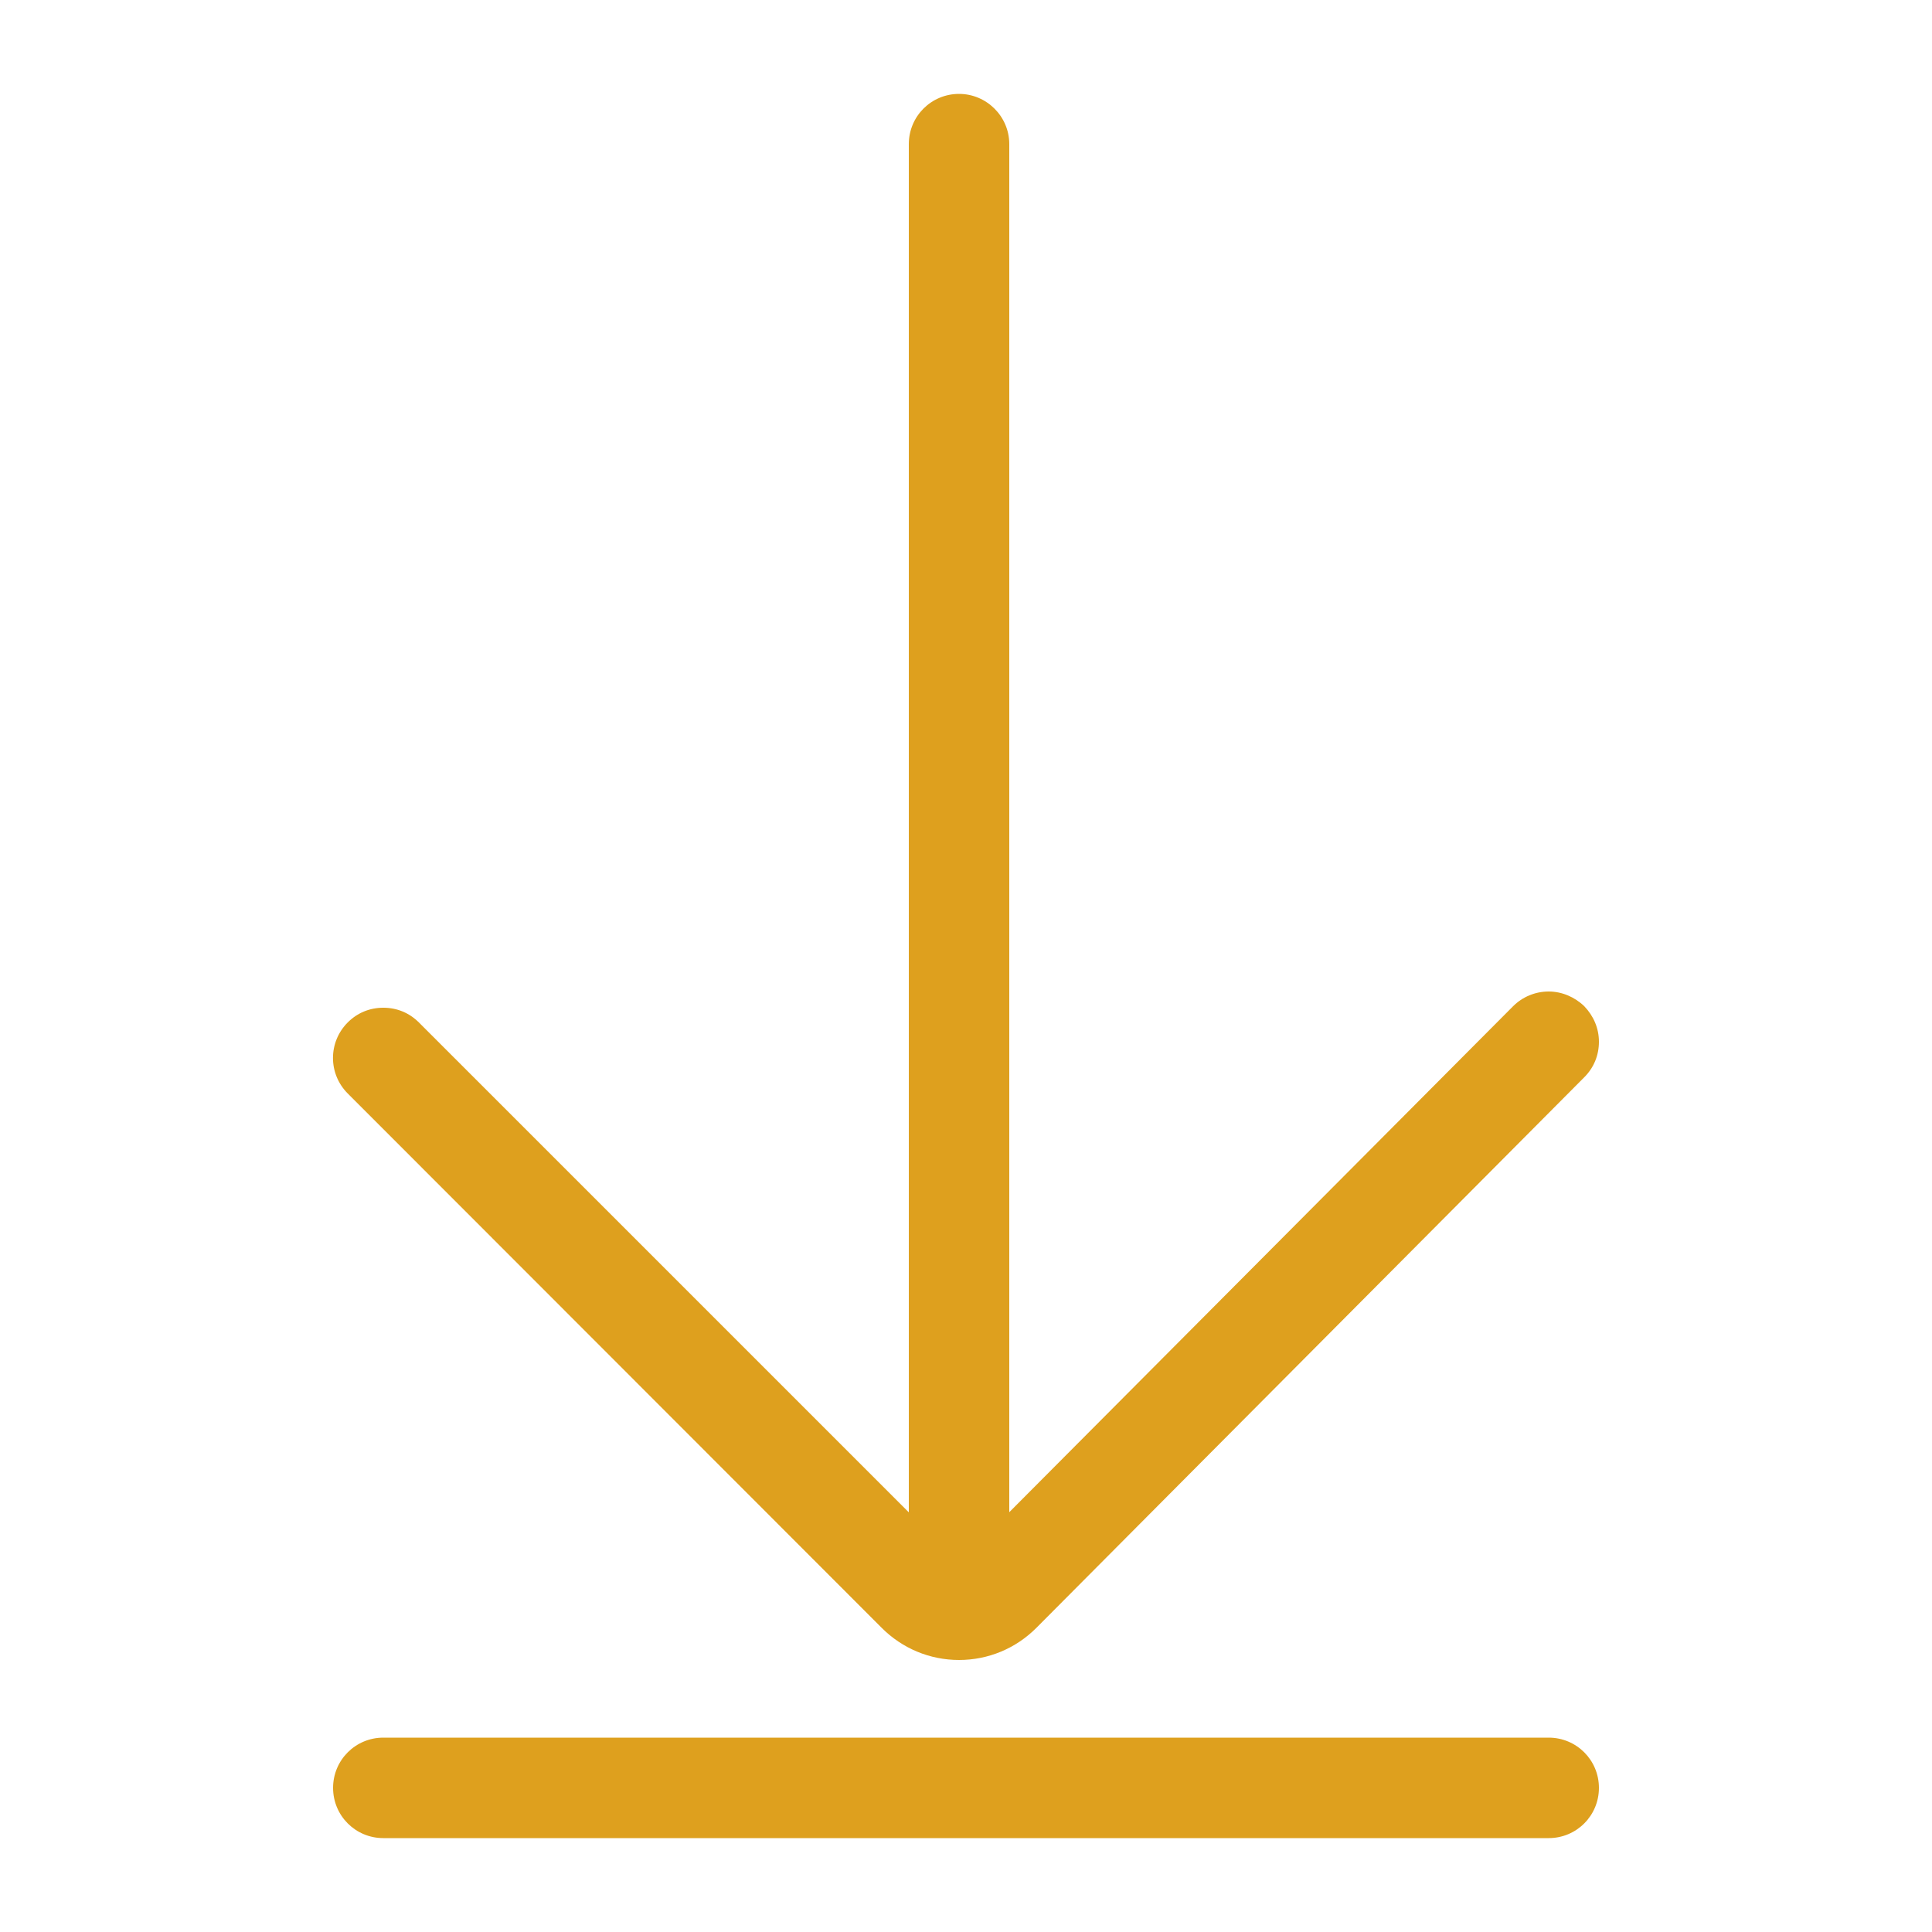
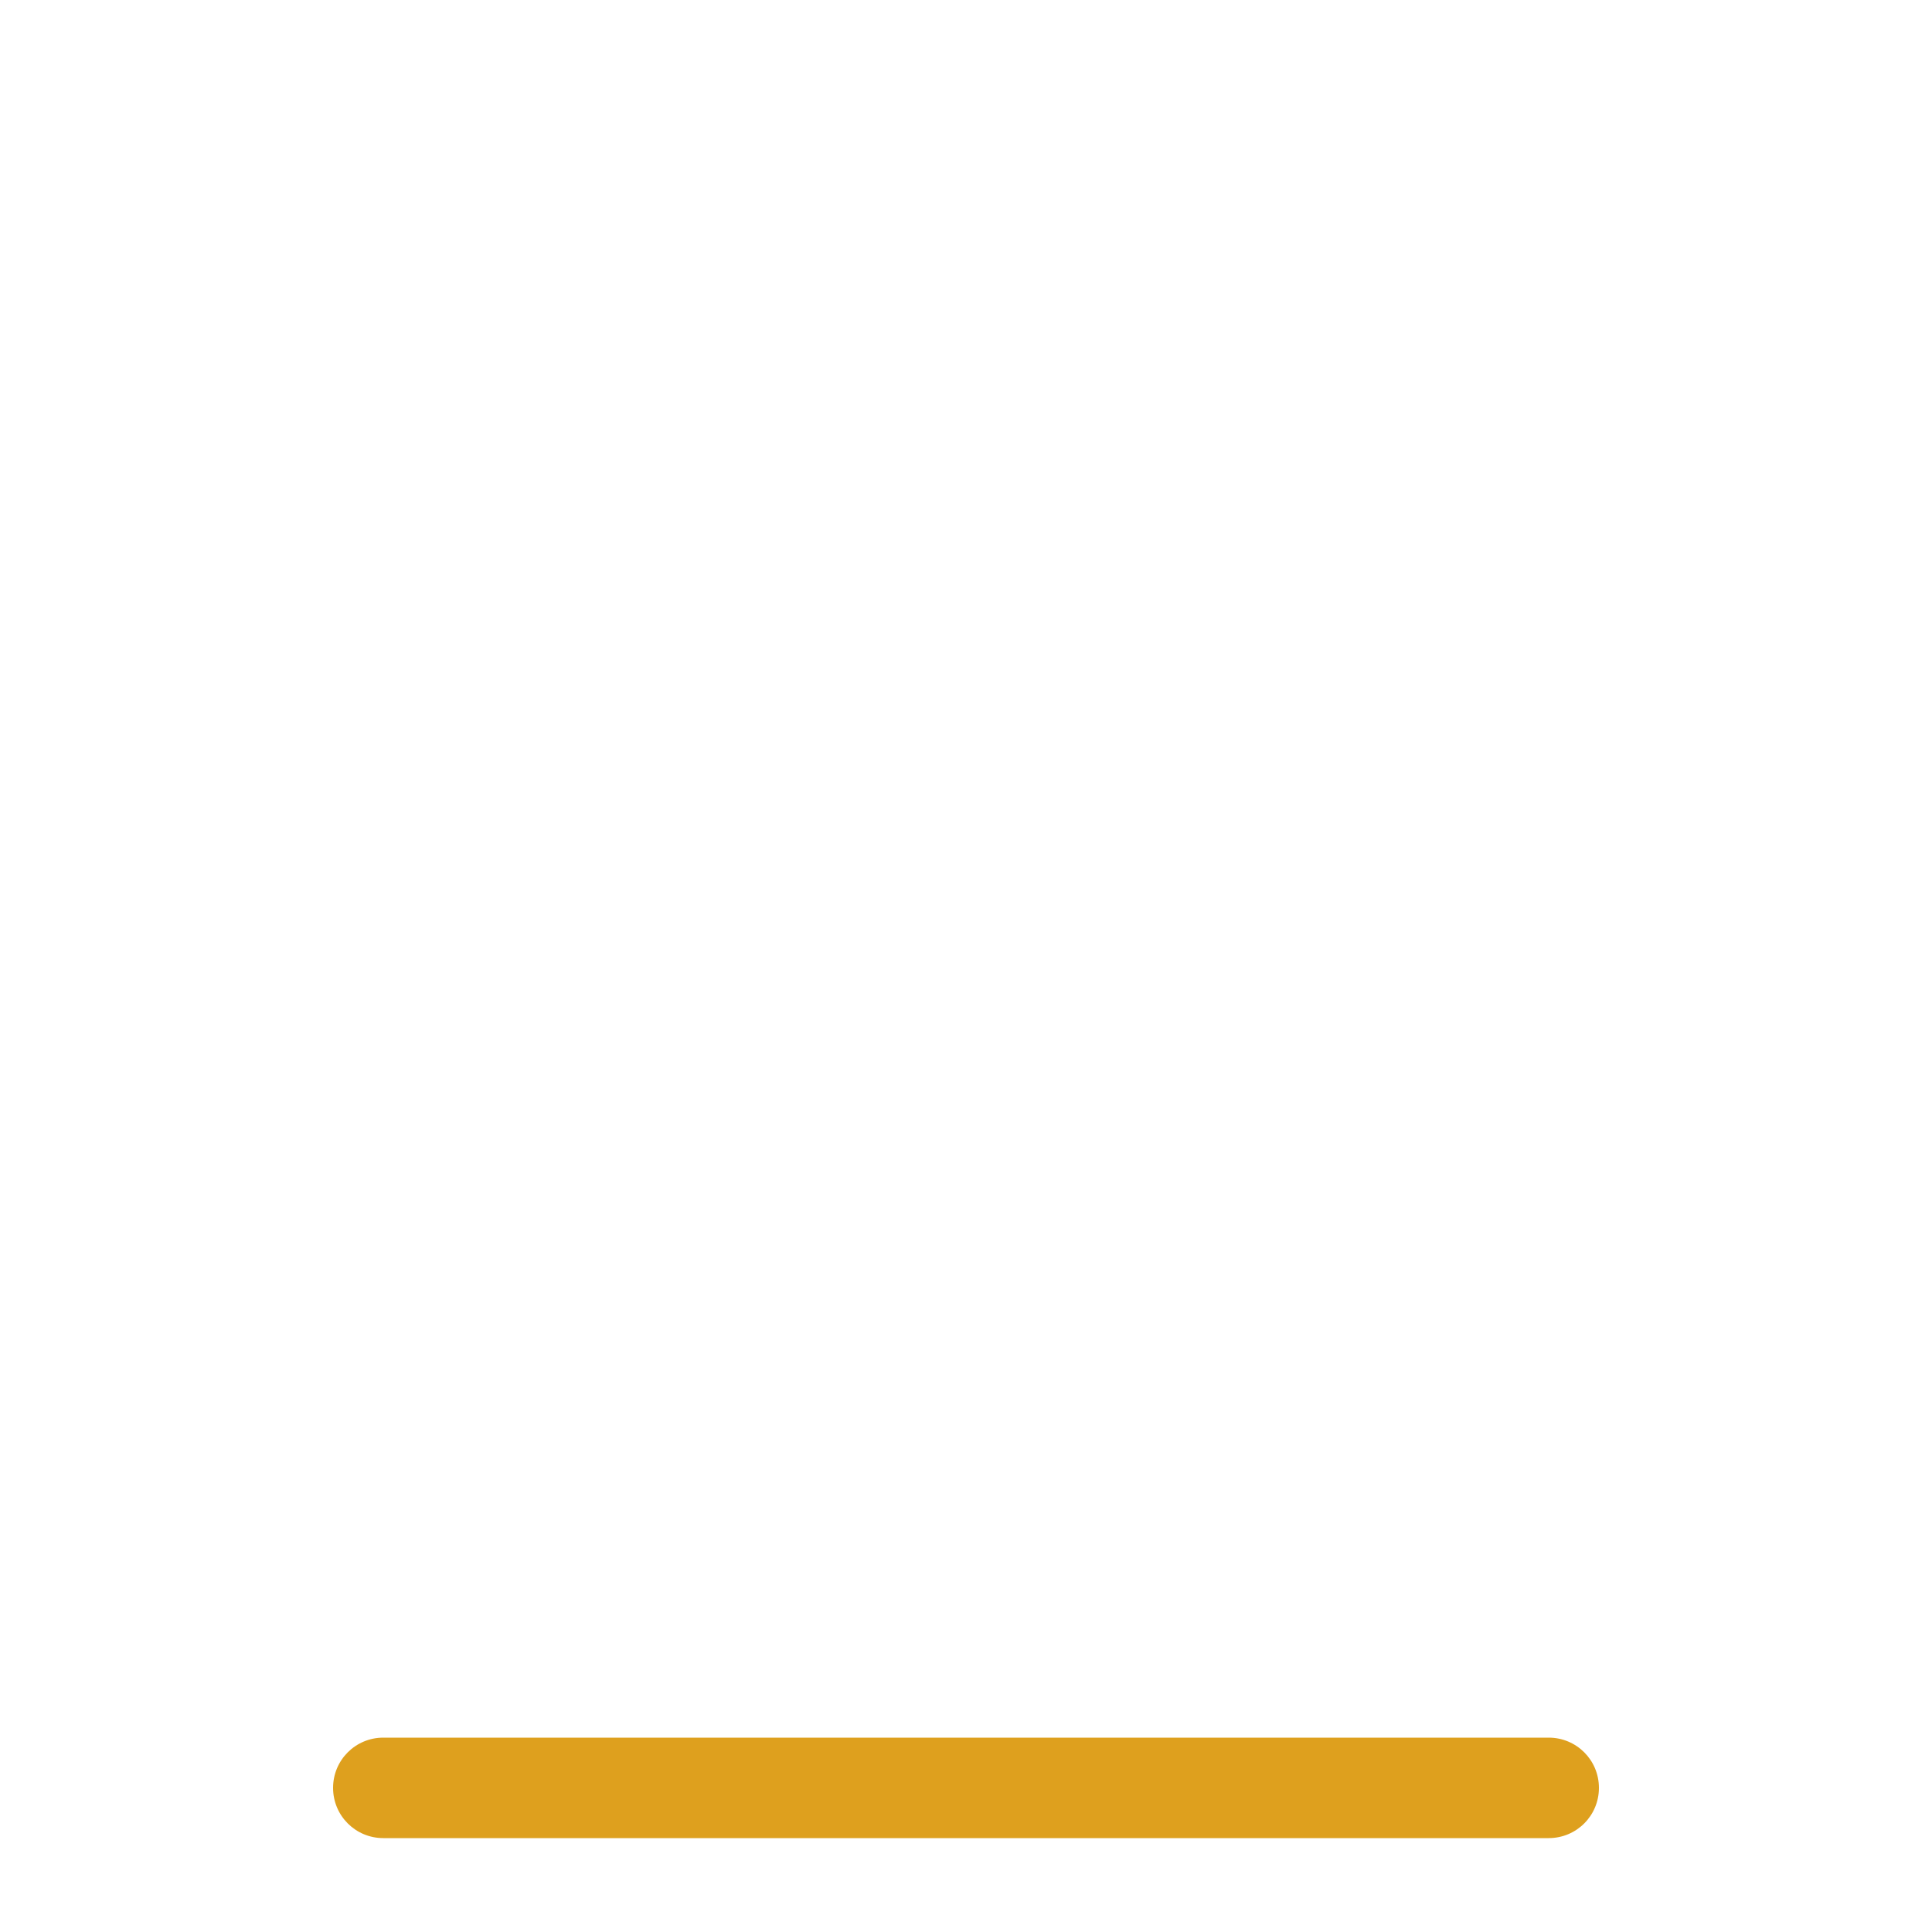
<svg xmlns="http://www.w3.org/2000/svg" version="1.1" id="Layer_1" x="0px" y="0px" viewBox="0 0 500 500" style="enable-background:new 0 0 500 500;" xml:space="preserve">
  <style type="text/css">
	.donwloadst0{fill:#dea01e;}
</style>
  <g>
    <g>
      <g>
-         <path class="donwloadst0" d="M248.2,417.4c-5.5,0-10-4.5-10-10V37.3c0-5.5,4.5-10,10-10s10,4.5,10,10v370.2     C258.2,412.9,253.7,417.4,248.2,417.4z" />
-         <path class="donwloadst0" d="M248.2,30.3c3.9,0,7,3.1,7,7v370.2c0,3.9-3.1,7-7,7s-7-3.1-7-7V37.3C241.2,33.4,244.3,30.3,248.2,30.3      M248.2,24.3c-7.2,0-13,5.8-13,13v370.2c0,7.2,5.8,13,13,13s13-5.8,13-13V37.3C261.2,30.1,255.3,24.3,248.2,24.3L248.2,24.3z" />
-       </g>
+         </g>
    </g>
    <g>
      <g>
-         <path class="donwloadst0" d="M248.2,426.5c-6.7,0-13.1-2.6-17.9-7.4L92.1,280.8c-3.9-3.9-3.9-10.2,0-14.1c1.9-1.9,4.4-2.9,7.1-2.9     c2.7,0,5.2,1,7.1,2.9l138.2,138.3c1,1,2.3,1.5,3.7,1.5c1.4,0,2.7-0.6,3.7-1.5l141.8-142.4c1.9-1.9,4.4-2.9,7.1-2.9     c2.7,0,5.2,1,7.1,2.9c1.9,1.9,2.9,4.4,2.9,7.1s-1,5.2-2.9,7.1L266.1,419C261.3,423.8,255,426.5,248.2,426.5L248.2,426.5z" />
-         <path class="donwloadst0" d="M400.8,262.6c1.8,0,3.6,0.7,4.9,2c2.7,2.7,2.7,7.2,0,9.9L264,416.9c-4.2,4.2-9.8,6.5-15.7,6.6c0,0,0,0,0,0     c-5.9,0-11.5-2.3-15.7-6.5L94.3,278.7c-2.7-2.7-2.7-7.2,0-9.9c1.4-1.4,3.2-2,5-2c1.8,0,3.6,0.7,4.9,2l138.2,138.3     c1.6,1.6,3.6,2.4,5.8,2.4c0,0,0,0,0,0c2.2,0,4.3-0.9,5.8-2.4l141.8-142.4C397.2,263.3,399,262.6,400.8,262.6 M400.8,256.6     L400.8,256.6c-3.5,0-6.8,1.4-9.2,3.8L249.8,402.8c-0.4,0.4-1,0.7-1.6,0.7c-0.6,0-1.2-0.2-1.6-0.7L108.4,264.6     c-2.5-2.5-5.7-3.8-9.2-3.8c-3.5,0-6.7,1.3-9.2,3.8c-5.1,5.1-5.1,13.3,0,18.4l138.2,138.3c5.3,5.3,12.4,8.3,20,8.3     c7.6,0,14.7-3,20-8.3L410,278.8c2.5-2.5,3.8-5.7,3.8-9.2c0-3.5-1.4-6.7-3.8-9.2C407.5,258,404.2,256.6,400.8,256.6L400.8,256.6z" />
-       </g>
+         </g>
    </g>
    <g>
      <g>
        <path class="donwloadst0" d="M99.2,472.7c-5.5,0-10-4.5-10-10s4.5-10,10-10h301.6c5.5,0,10,4.5,10,10s-4.5,10-10,10H99.2z" />
        <path class="donwloadst0" d="M400.8,455.7c3.9,0,7,3.1,7,7s-3.1,7-7,7H99.2c-3.9,0-7-3.1-7-7s3.1-7,7-7H400.8 M400.8,449.7H99.2     c-7.2,0-13,5.8-13,13s5.8,13,13,13h301.6c7.2,0,13-5.8,13-13S408,449.7,400.8,449.7L400.8,449.7z" />
      </g>
    </g>
  </g>
</svg>